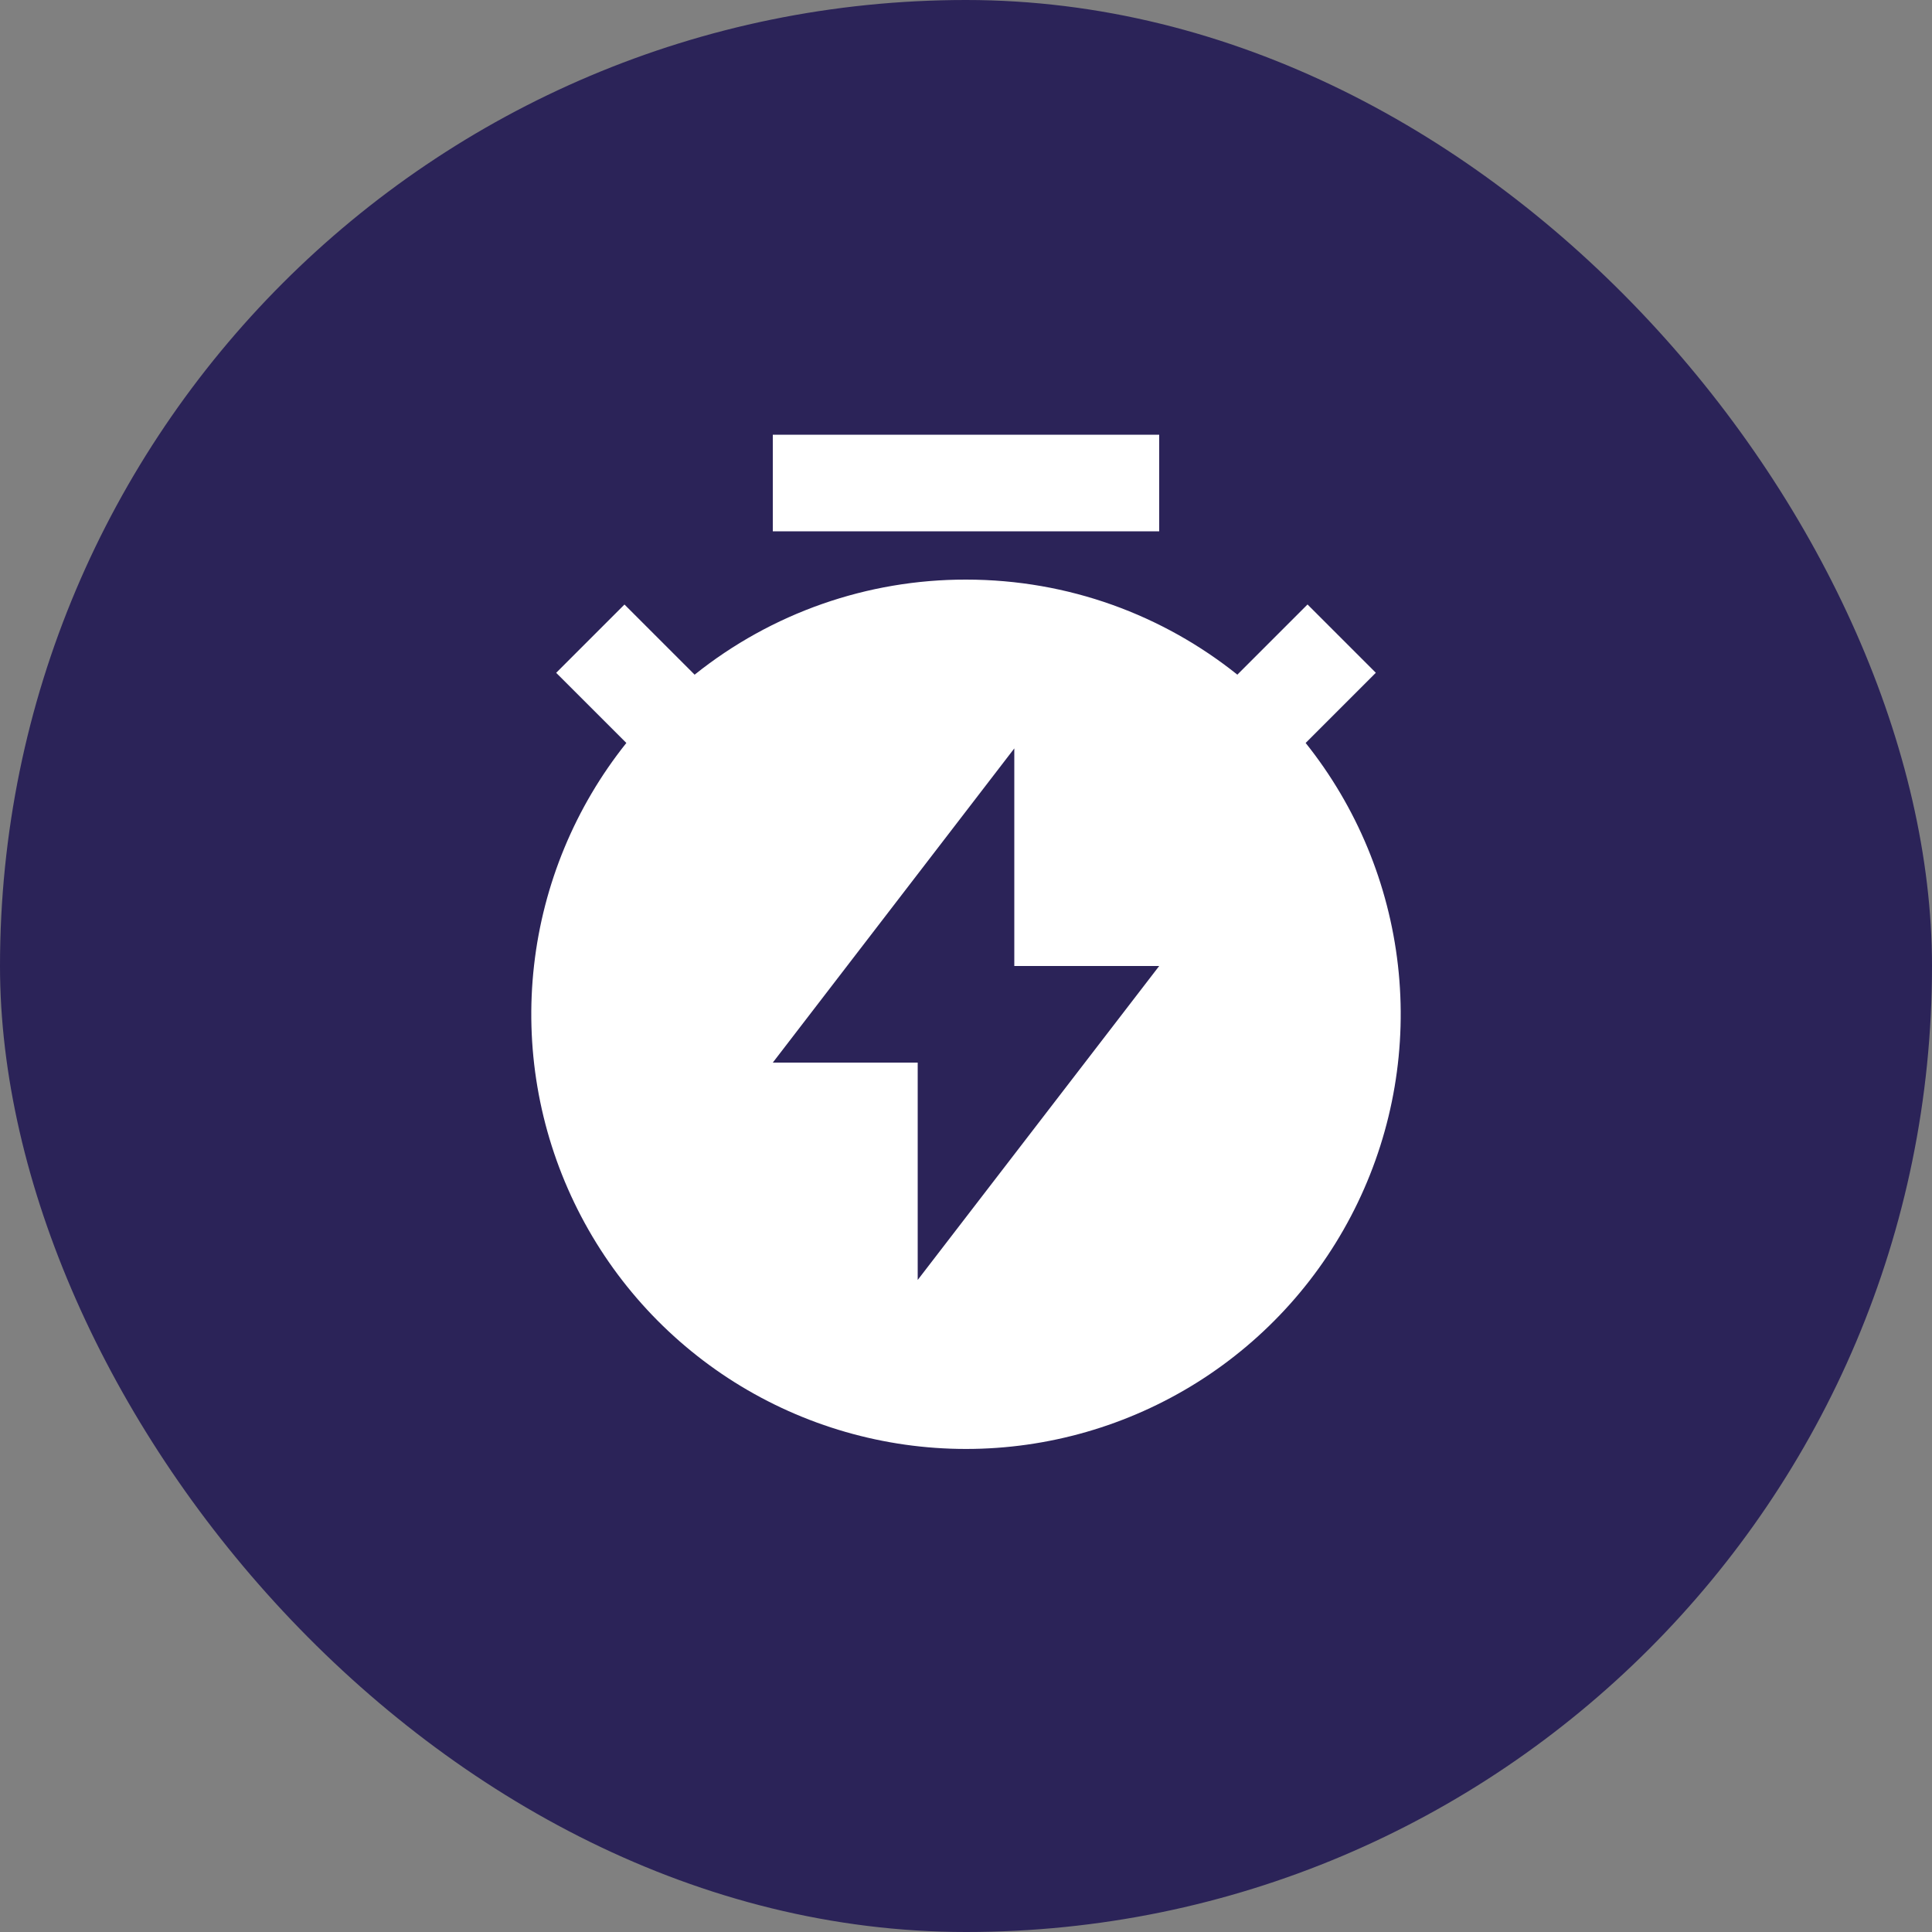
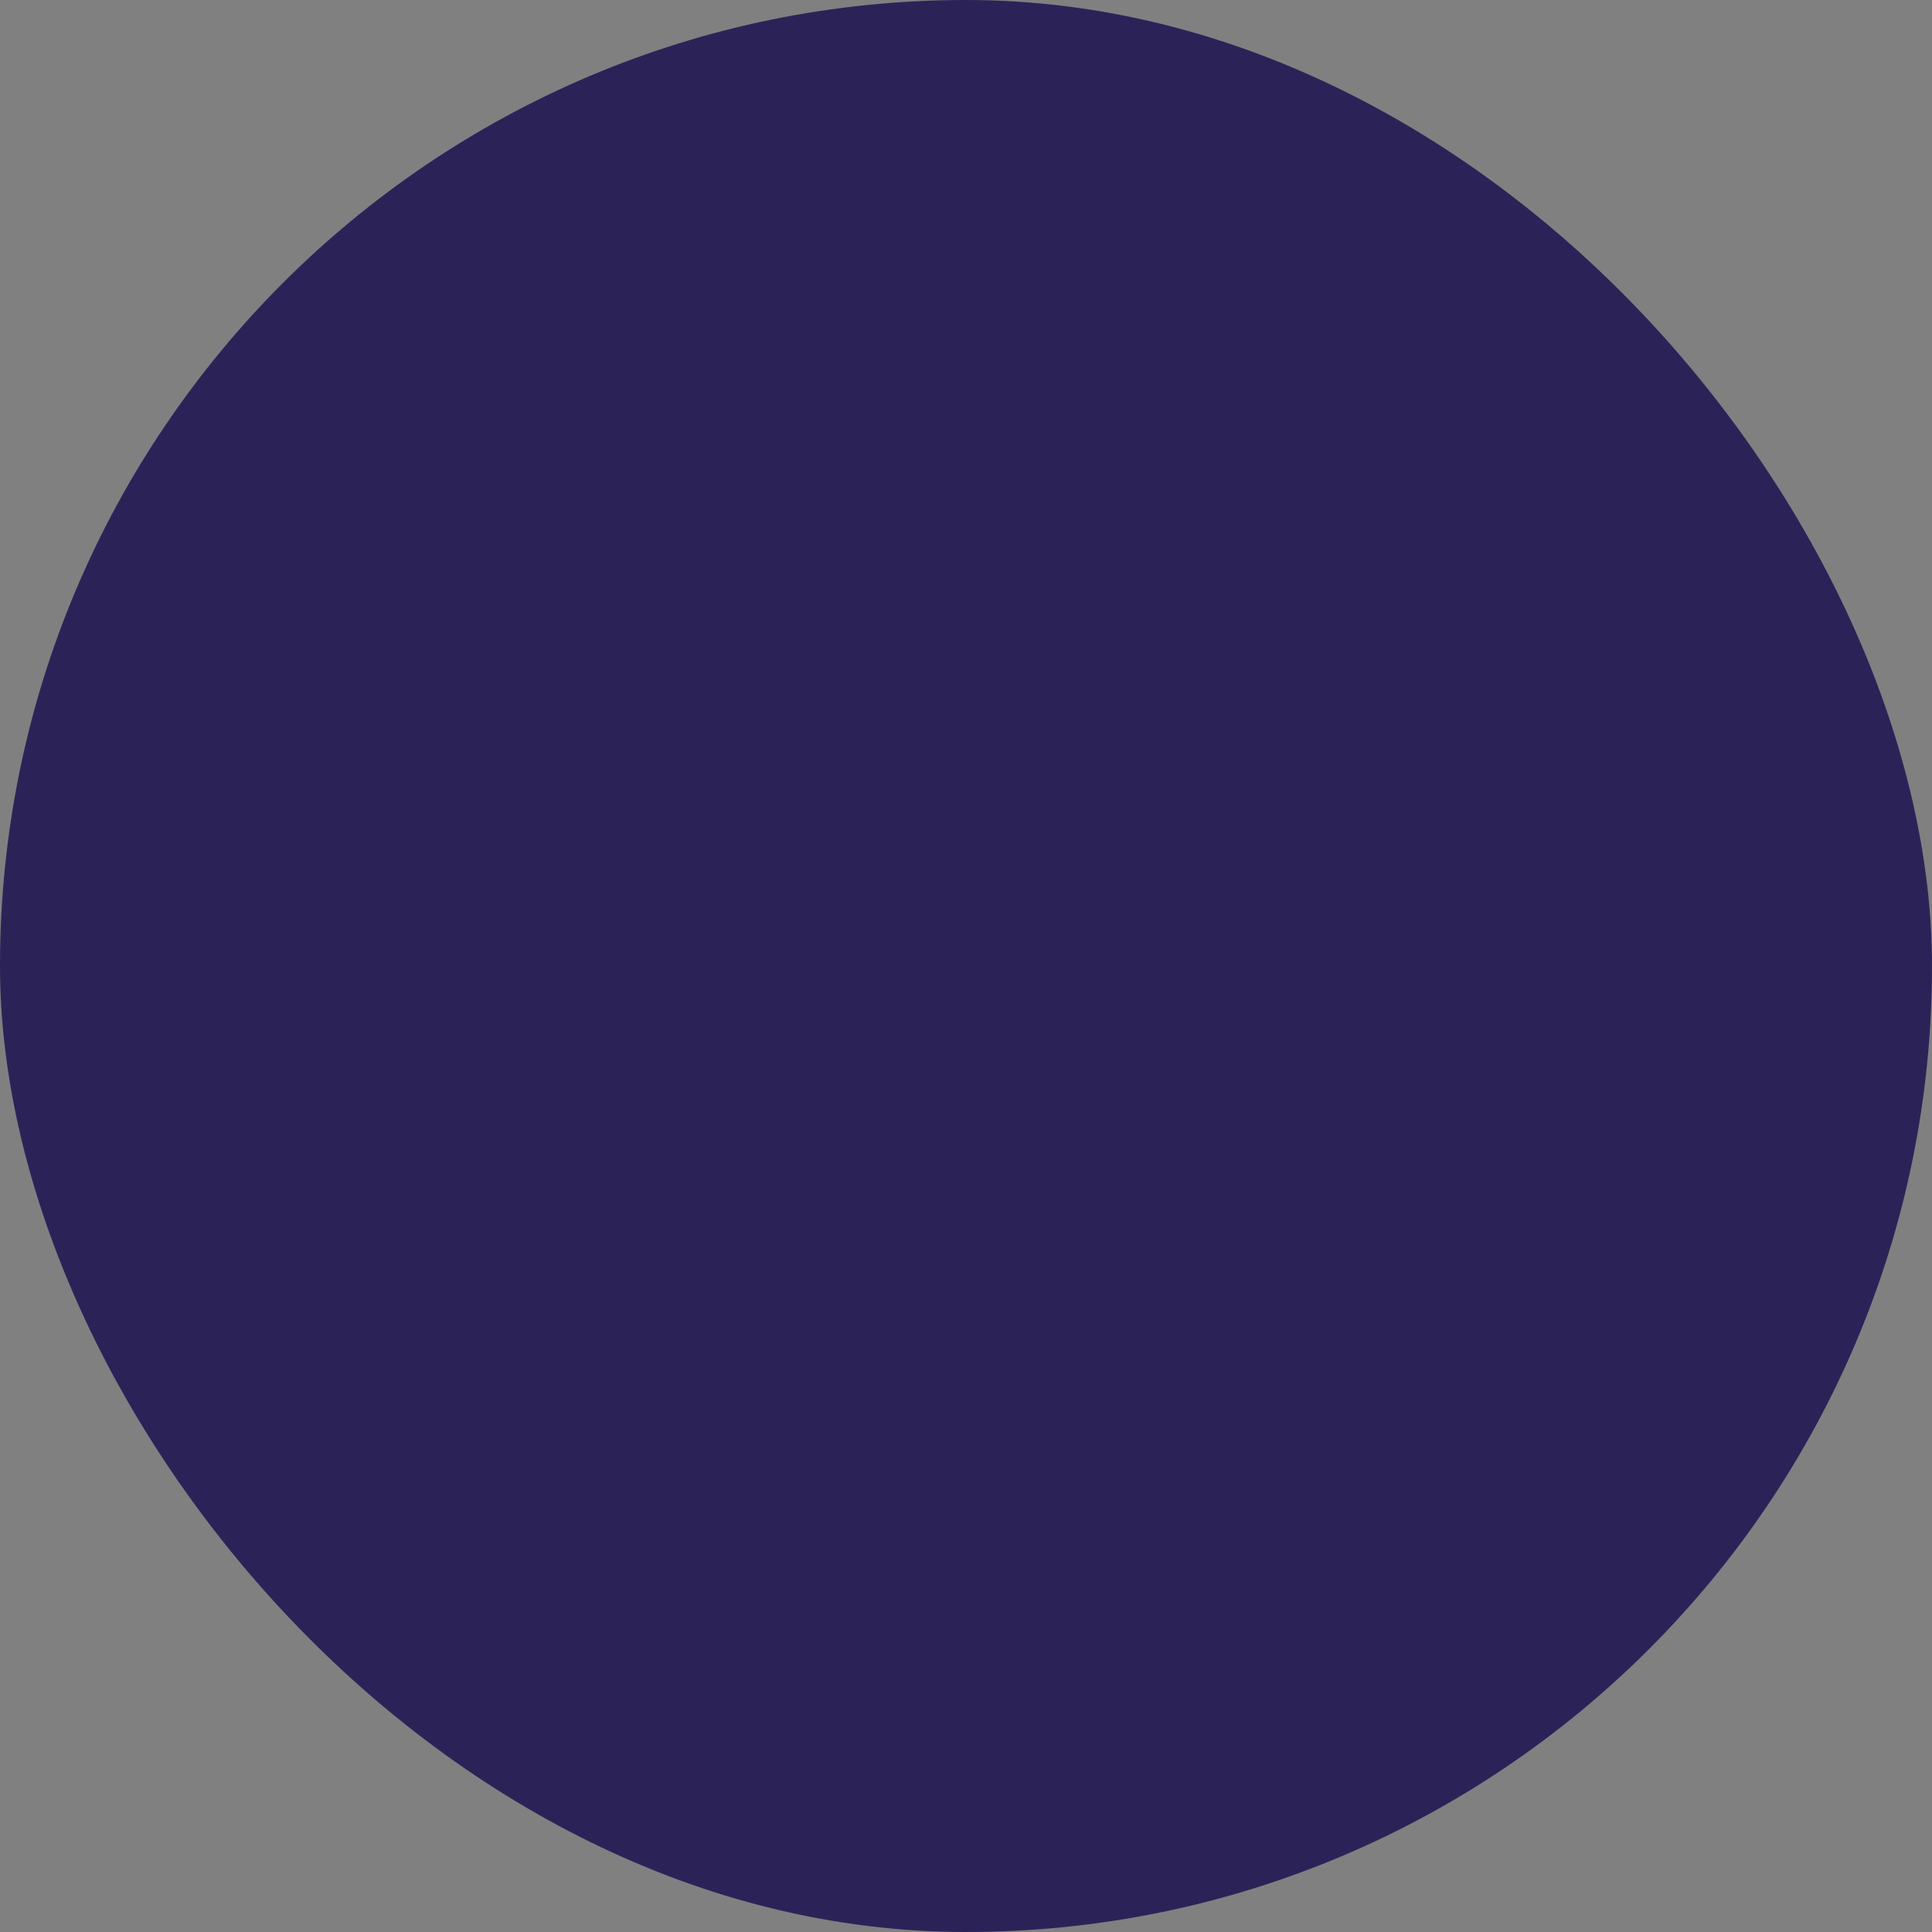
<svg xmlns="http://www.w3.org/2000/svg" width="40" height="40" viewBox="0 0 40 40" fill="none">
  <rect x="0" y="0" width="40" height="40" fill="#808080" stroke="none" />
  <rect width="40" height="40" rx="20" fill="#2B2358" />
  <g clip-path="url(#clip0_2128_2749)">
-     <path d="M14.382 13.968C15.976 12.691 17.958 11.997 20 12C22.125 12 24.078 12.736 25.618 13.968L27.071 12.515L28.485 13.929L27.032 15.382C28.09 16.706 28.752 18.302 28.943 19.986C29.134 21.67 28.845 23.373 28.11 24.901C27.376 26.428 26.225 27.717 24.79 28.619C23.355 29.52 21.695 29.999 20 29.999C18.305 29.999 16.645 29.52 15.21 28.619C13.775 27.717 12.624 26.428 11.89 24.901C11.155 23.373 10.866 21.67 11.057 19.986C11.248 18.302 11.91 16.706 12.968 15.382L11.515 13.93L12.929 12.516L14.382 13.969V13.968ZM21 20V15.495L16 22H19V26.5L24 20H21ZM16 9H24V11H16V9Z" fill="white" />
+     <path d="M14.382 13.968C15.976 12.691 17.958 11.997 20 12C22.125 12 24.078 12.736 25.618 13.968L27.071 12.515L28.485 13.929L27.032 15.382C28.09 16.706 28.752 18.302 28.943 19.986C29.134 21.67 28.845 23.373 28.11 24.901C23.355 29.52 21.695 29.999 20 29.999C18.305 29.999 16.645 29.52 15.21 28.619C13.775 27.717 12.624 26.428 11.89 24.901C11.155 23.373 10.866 21.67 11.057 19.986C11.248 18.302 11.91 16.706 12.968 15.382L11.515 13.93L12.929 12.516L14.382 13.969V13.968ZM21 20V15.495L16 22H19V26.5L24 20H21ZM16 9H24V11H16V9Z" fill="white" />
  </g>
  <defs>
    <clipPath id="clip0_2128_2749">
-       <rect width="24" height="24" fill="white" transform="translate(8 8)" />
-     </clipPath>
+       </clipPath>
  </defs>
</svg>